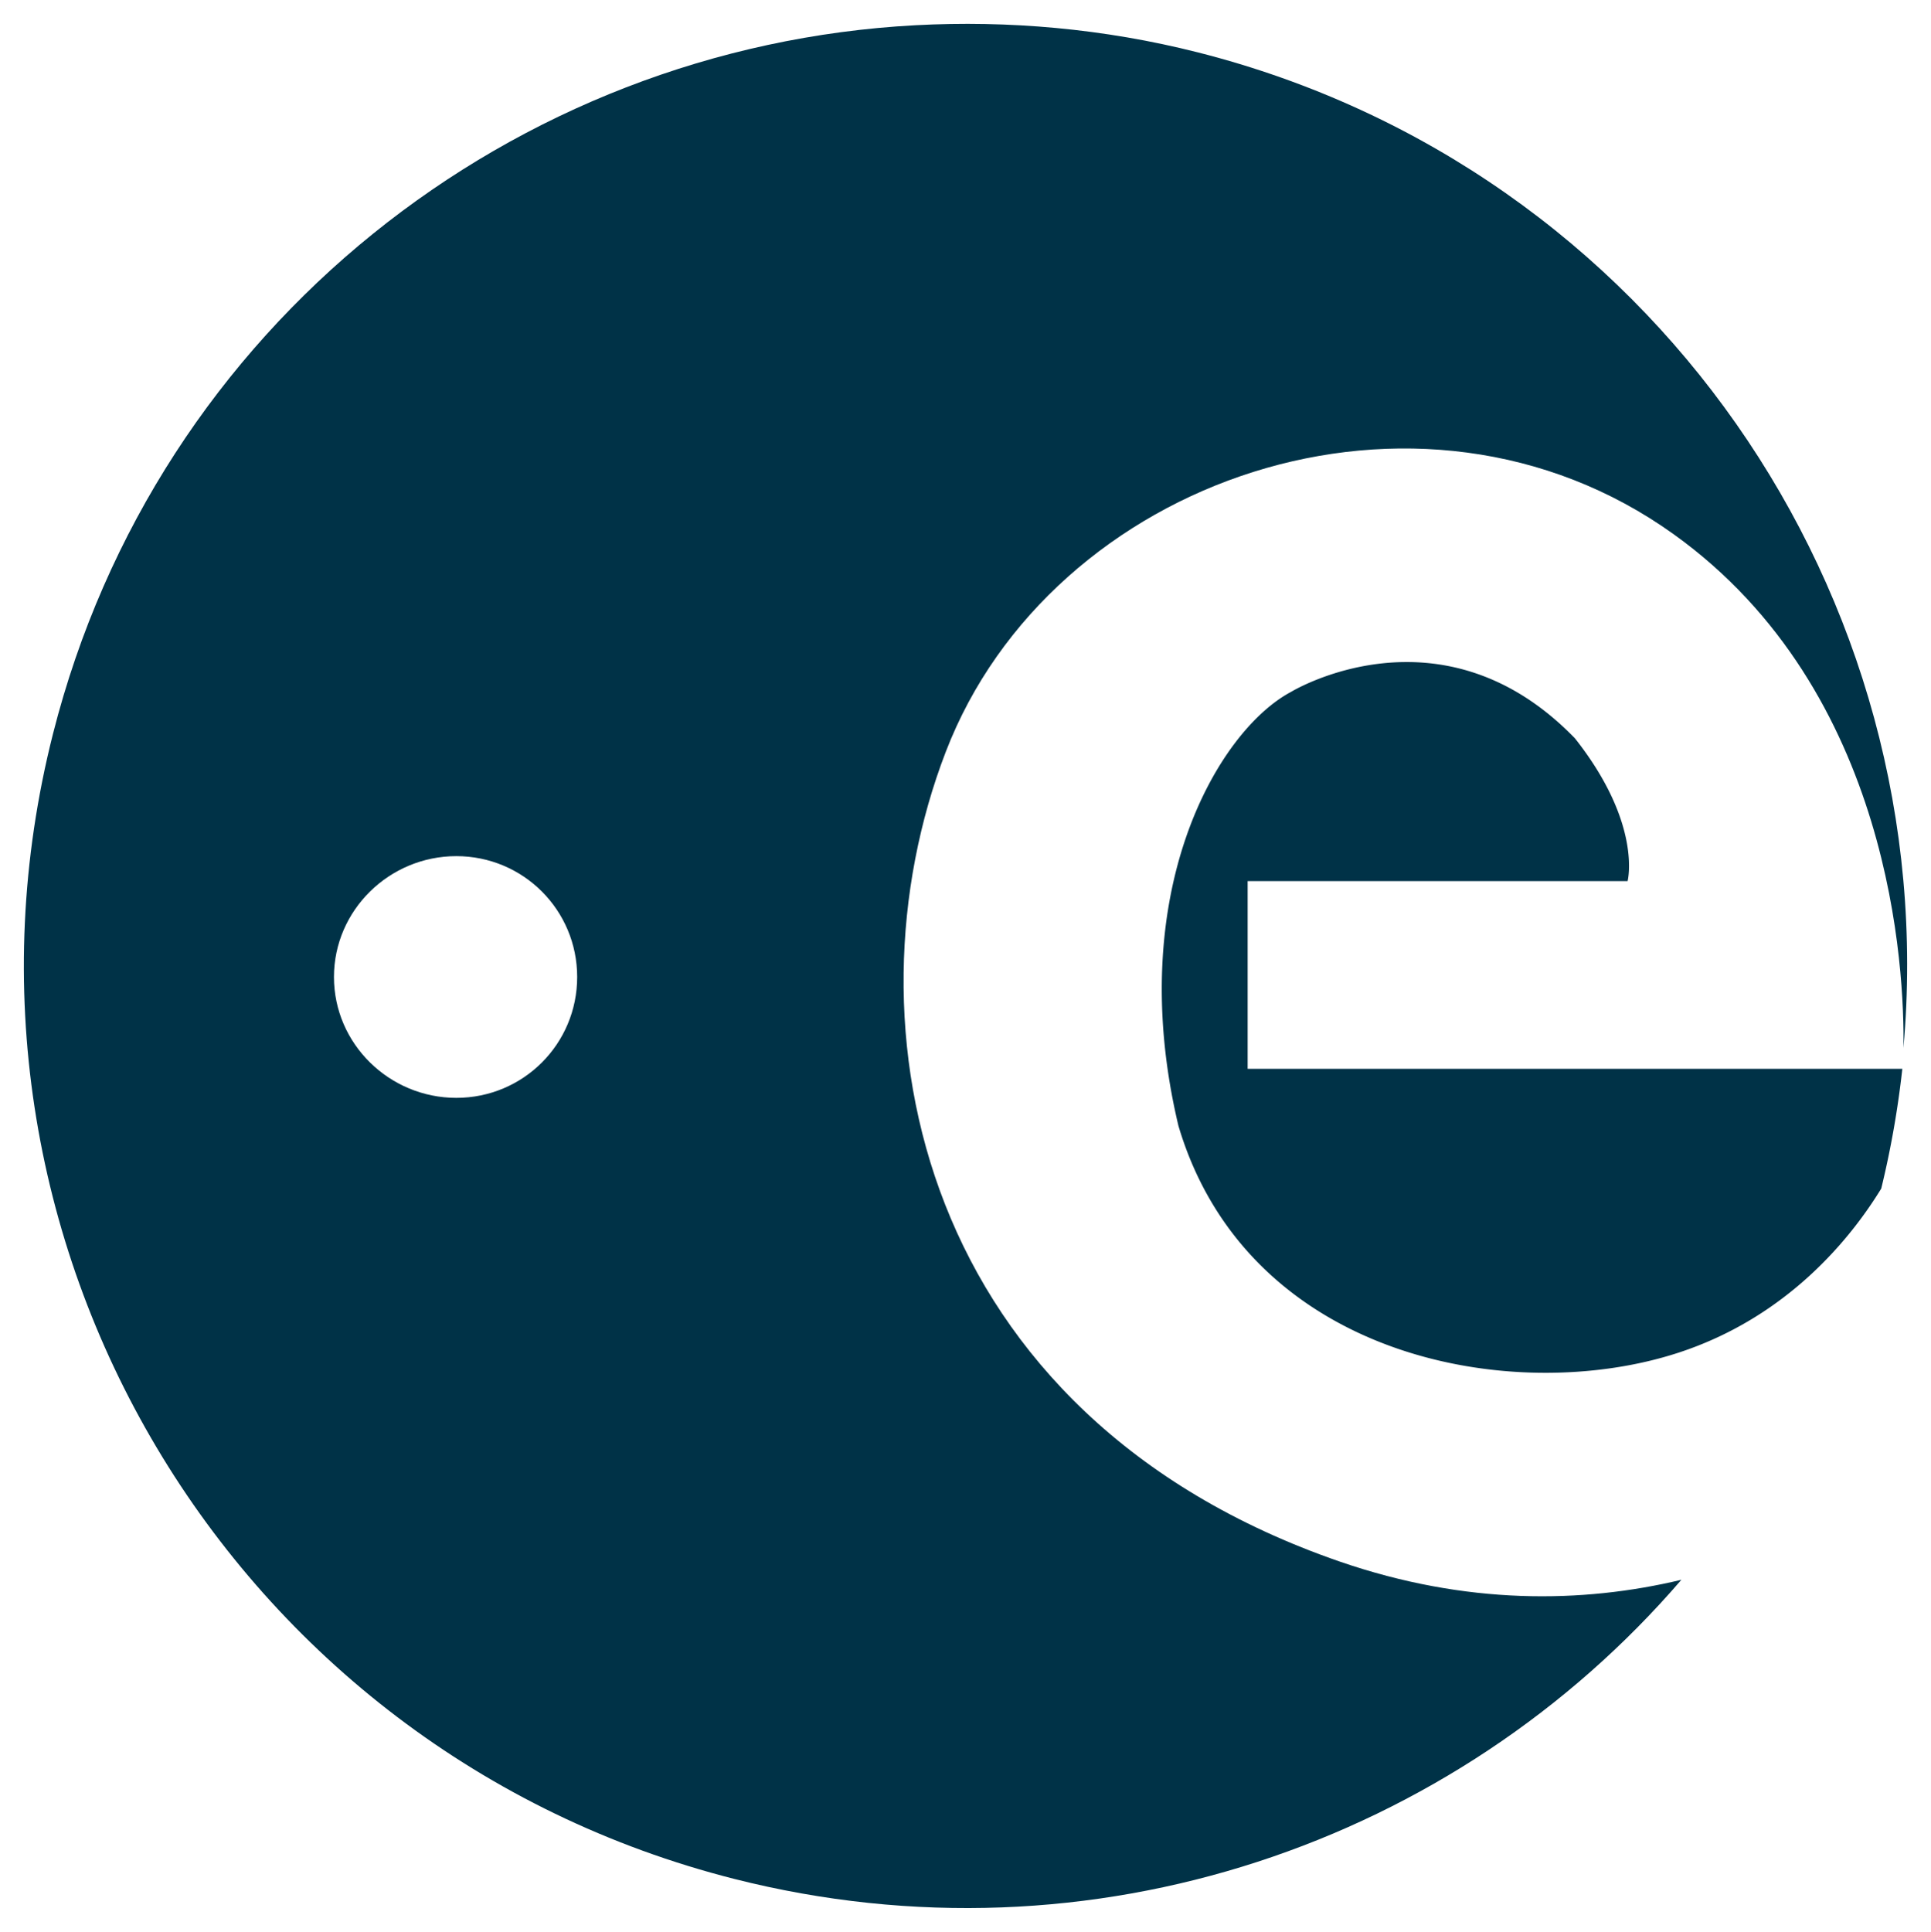
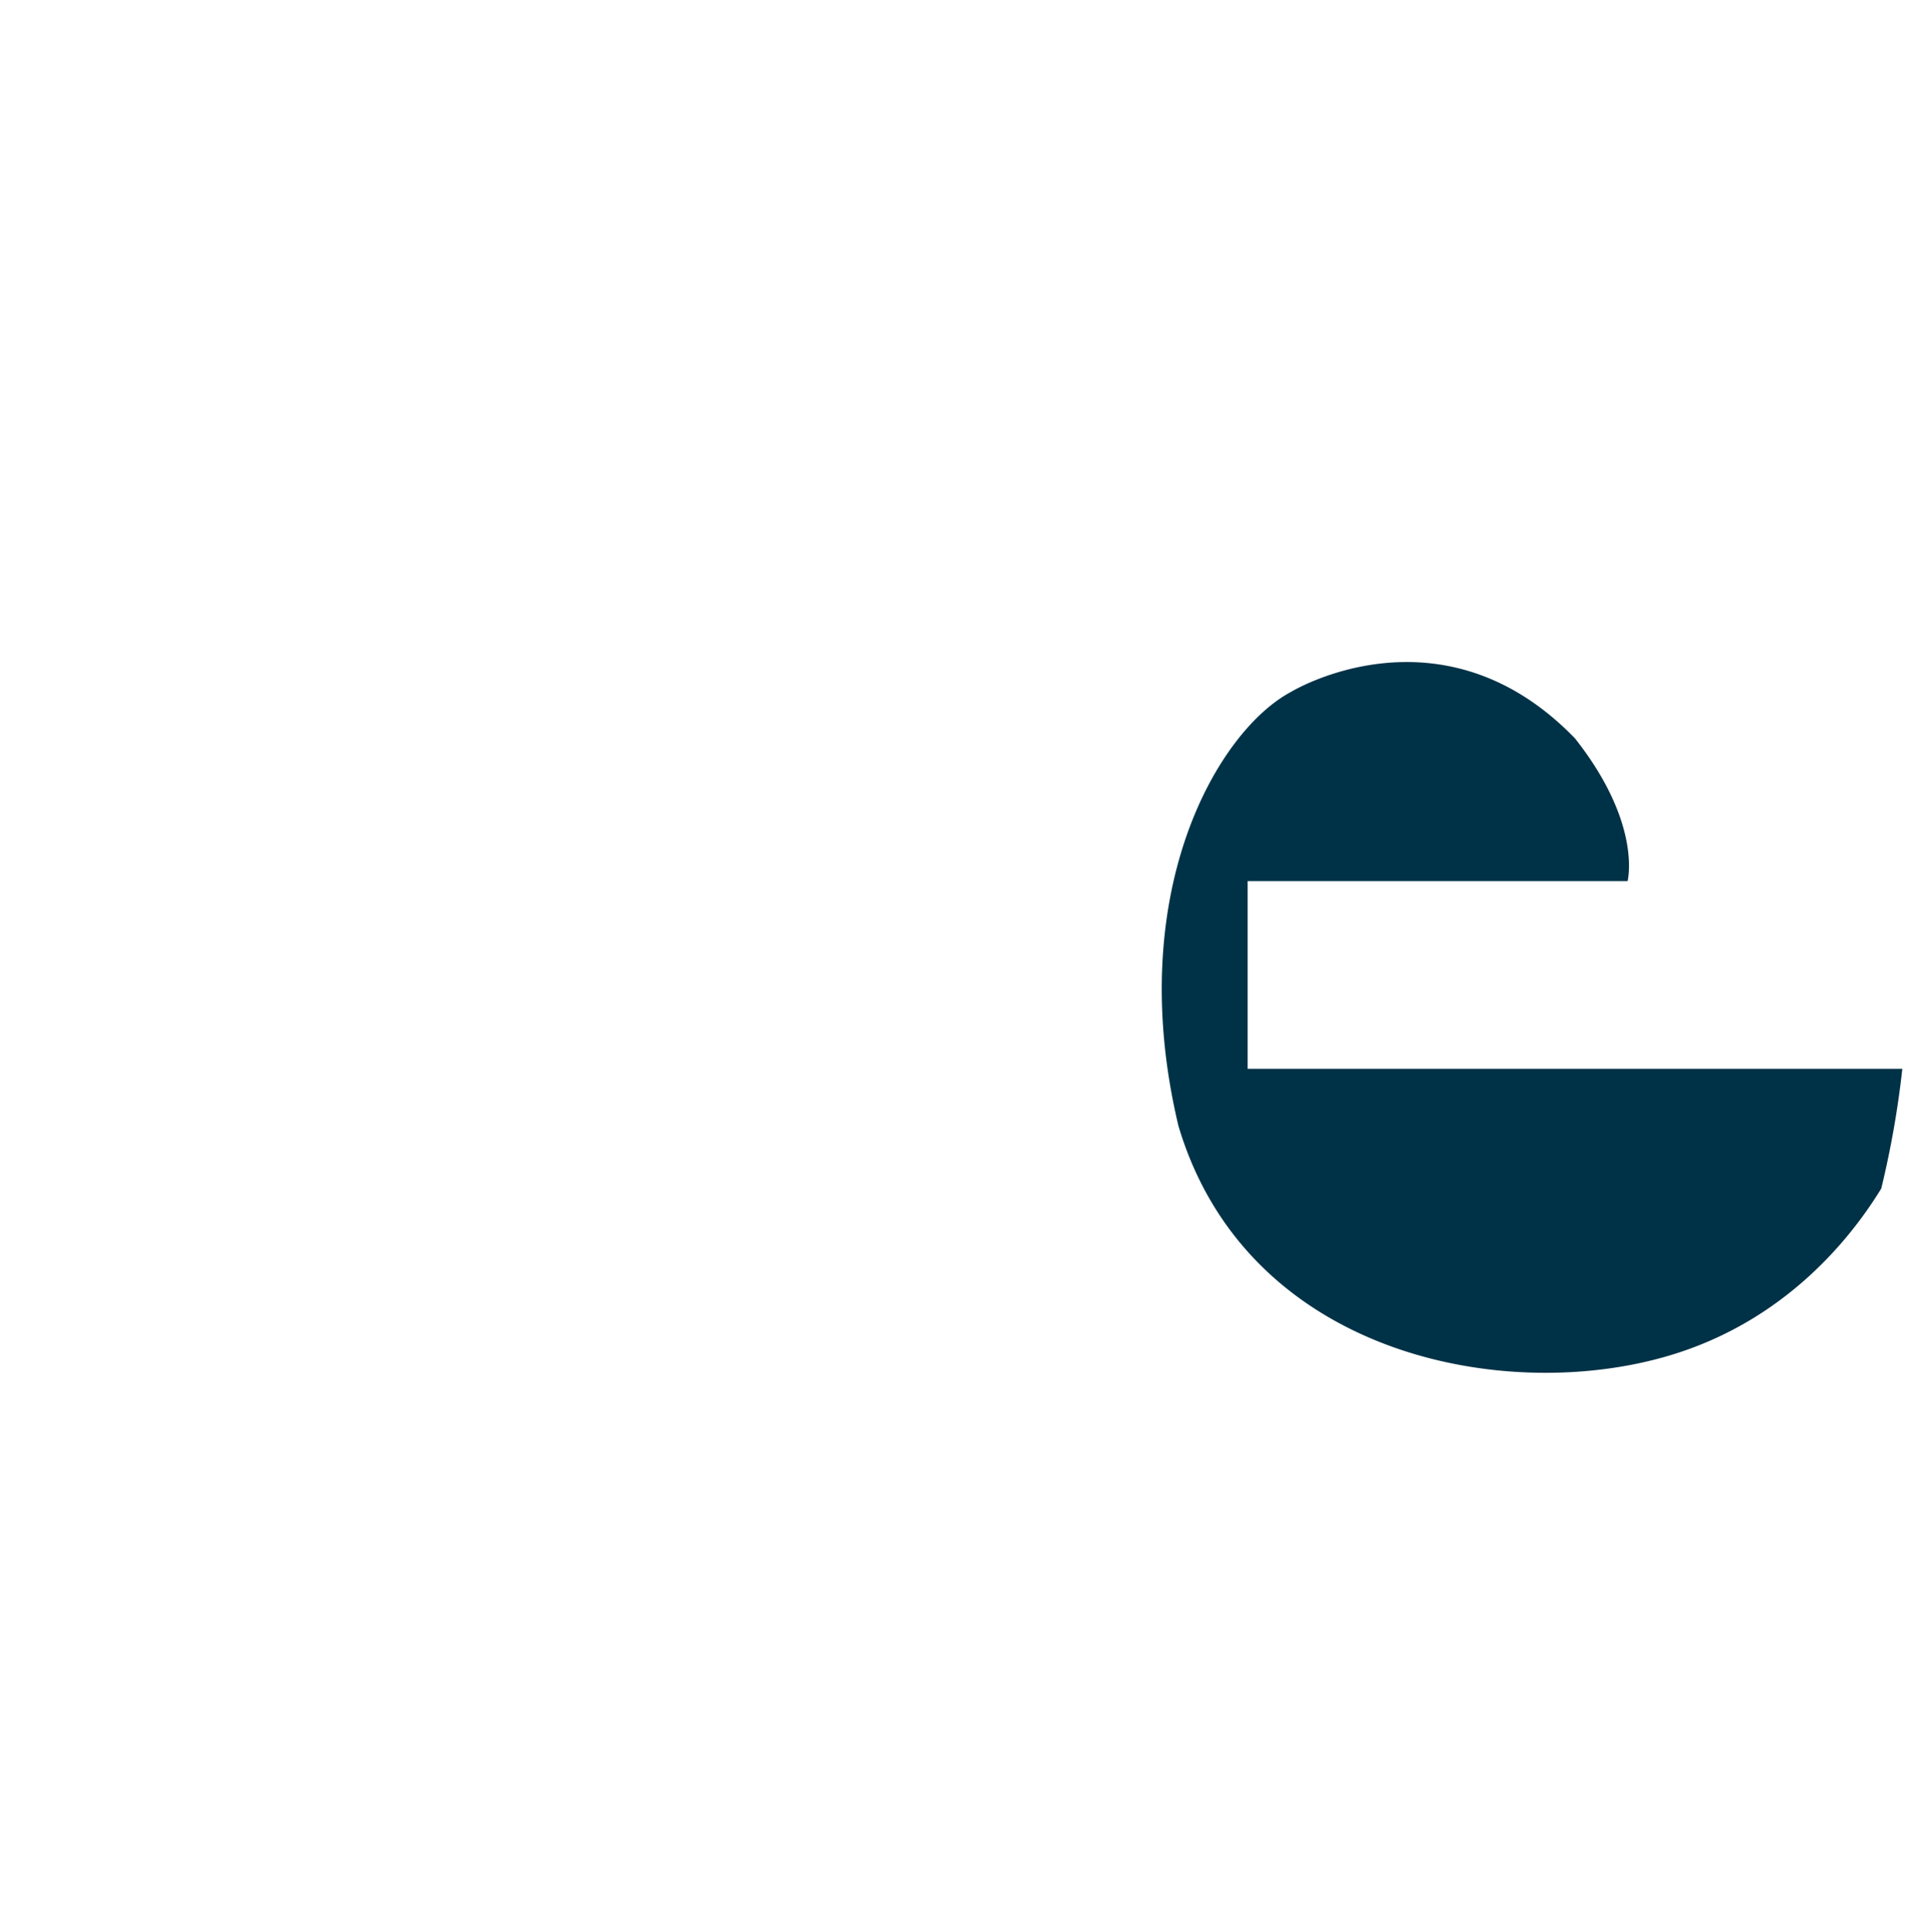
<svg xmlns="http://www.w3.org/2000/svg" version="1.0" width="242.886" height="242.975">
  <path d="M441.277 421.69h47.792s1.89-7.184-6.621-17.954c-16.812-17.374-35.697-5.852-35.697-5.852-9.26 4.91-21.153 25.316-14.176 54.597 8.702 29.287 42.133 35.313 62.906 28.515 13.748-4.498 21.675-14.413 25.49-20.633a118.405 118.405 0 0 0 2.654-15.067h-82.348v-23.605z" style="fill:#003247;fill-opacity:1;fill-rule:nonzero;stroke:none" transform="translate(-284.345 -310.875)" />
-   <path style="fill:#003247;fill-opacity:1;fill-rule:nonzero;stroke:none" d="M399.503 314.048c-50.432 2.683-95.425 37.586-108.492 89.112-16.088 63.422 22.275 127.932 85.692 144.022 45.057 11.43 90.747-4.622 119.132-37.62-12.481 2.983-27.088 3.182-42.94-2.28-53.092-18.333-62.82-67.463-49.592-101.842 13.212-34.381 59.471-50.407 91.582-27.36 27.522 19.738 29.033 54.905 28.88 64.6 5.065-56.894-31.586-110.703-88.731-125.212-11.89-3.015-23.893-4.039-35.53-3.42zm-57.76 104.502c8.419 0 15.2 6.786 15.2 15.2 0 8.42-6.781 15.2-15.2 15.2-8.414 0-15.391-6.78-15.391-15.2 0-8.414 6.977-15.2 15.39-15.2z" transform="translate(-284.345 -310.875)" />
</svg>